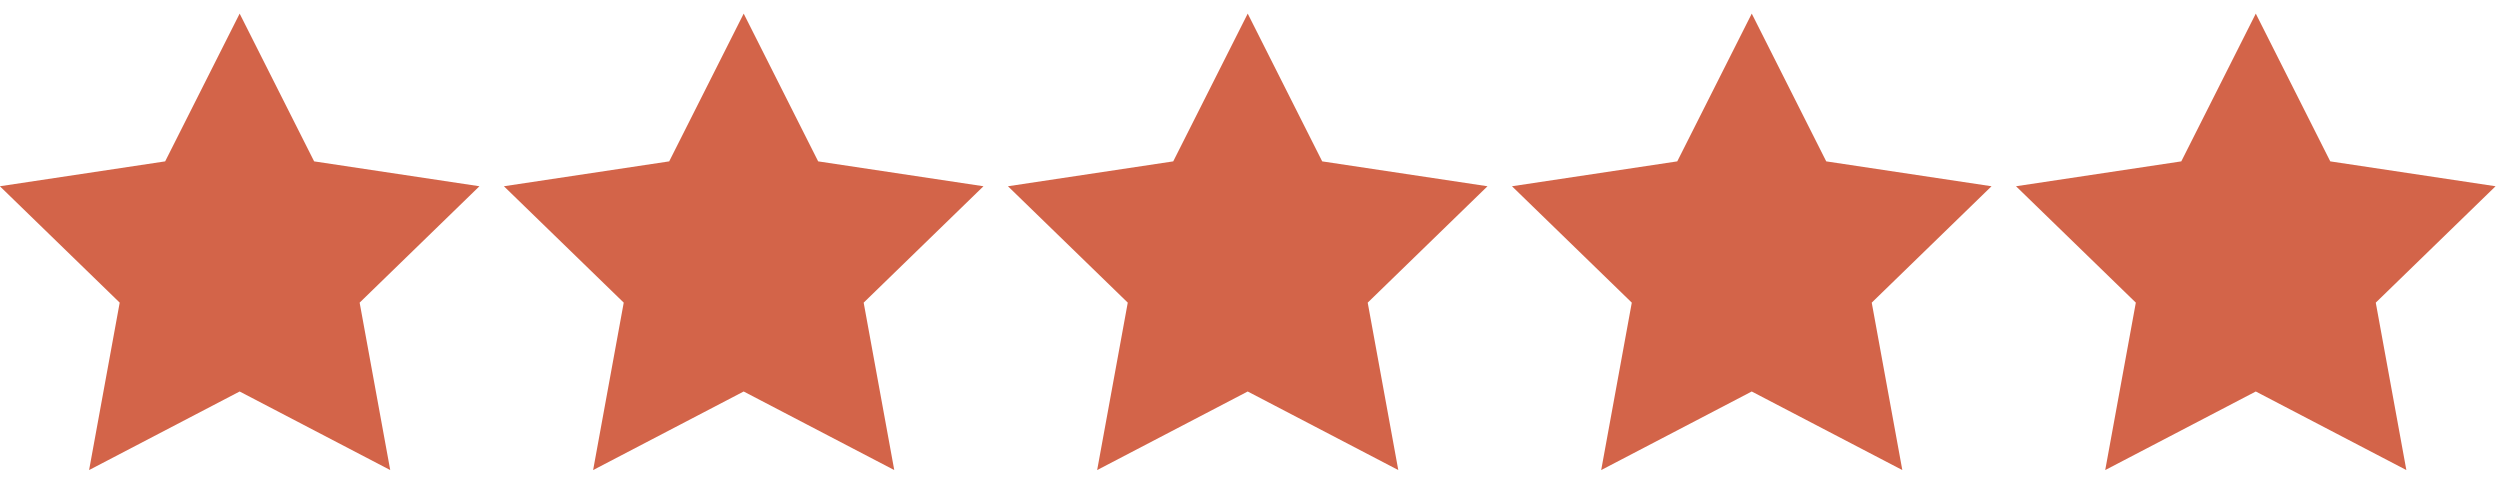
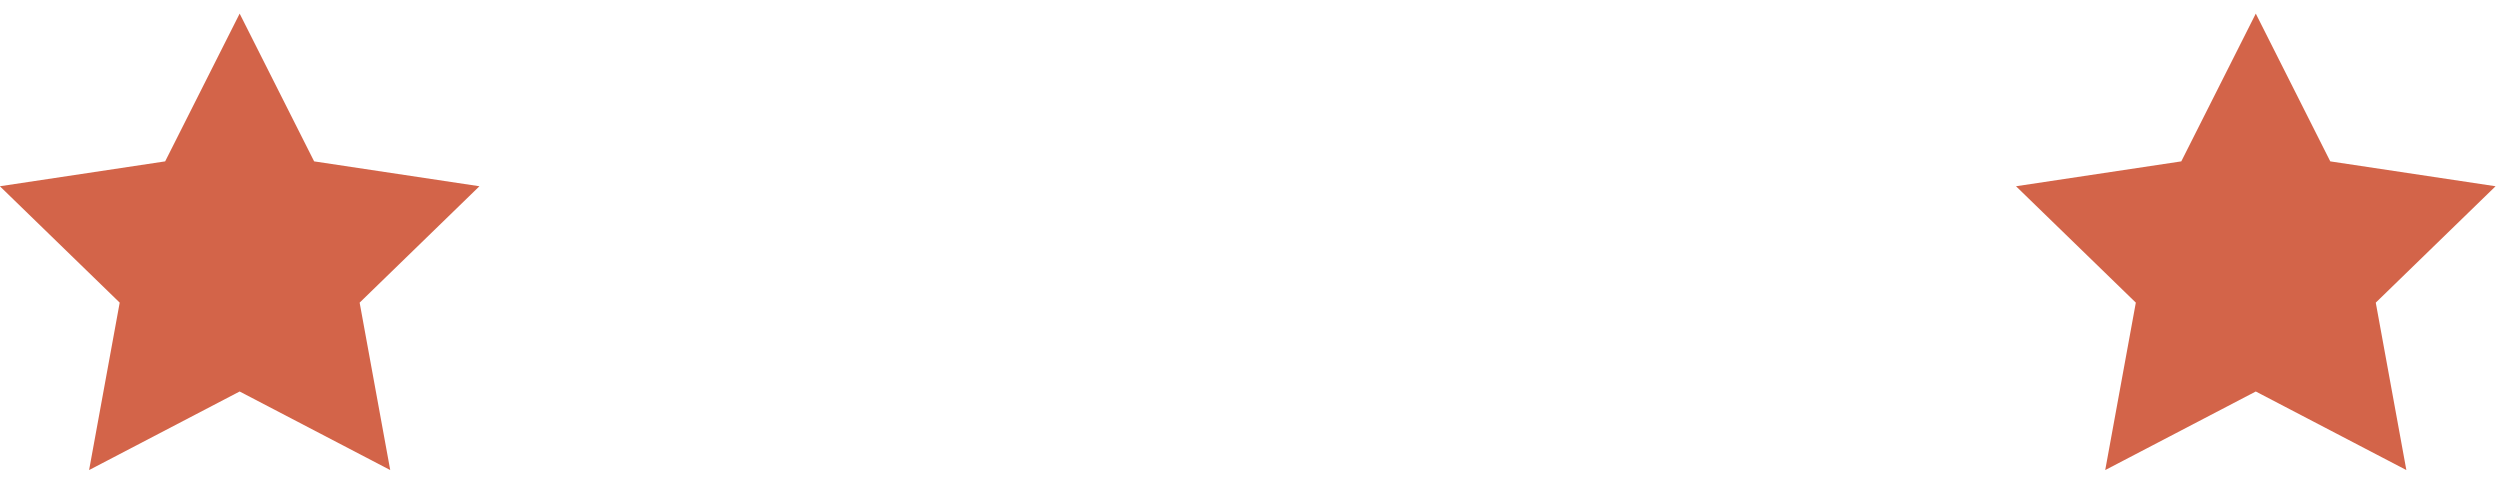
<svg xmlns="http://www.w3.org/2000/svg" width="124px" height="24px" viewBox="0 0 124 24" version="1.1">
  <title>5_rating</title>
  <desc>Created with Sketch.</desc>
  <g id="8.0-Host-pages" stroke="none" stroke-width="1" fill="none" fill-rule="evenodd">
    <g id="5_rating" transform="translate(-0.006, 0.675)" fill="#D36449" fill-rule="nonzero">
-       <polygon id="Path" points="40.587 7.329 36.893 1.77635684e-15 33.198 7.329 25 8.563 30.943 14.336 29.425 22.64 36.892 18.743 44.361 22.64 42.844 14.336 48.786 8.563" />
      <polygon id="Path" points="15.587 7.329 11.893 1.77635684e-15 8.198 7.329 -2.27373675e-13 8.563 5.943 14.336 4.425 22.64 11.892 18.743 19.361 22.64 17.844 14.336 23.786 8.563" />
      <polygon id="Path" points="115.587 7.329 111.893 1.36779477e-13 108.198 7.329 100 8.563 105.943 14.336 104.425 22.64 111.893 18.743 119.361 22.64 117.844 14.336 123.786 8.563" />
-       <polygon id="Path" points="65.587 7.329 61.893 1.77635684e-15 58.198 7.329 50 8.563 55.943 14.336 54.425 22.64 61.892 18.743 69.361 22.64 67.844 14.336 73.786 8.563" />
-       <polygon id="Path" points="90.587 7.329 86.893 1.77635684e-15 83.198 7.329 75 8.563 80.943 14.336 79.425 22.64 86.892 18.743 94.361 22.64 92.844 14.336 98.786 8.563" />
    </g>
  </g>
</svg>